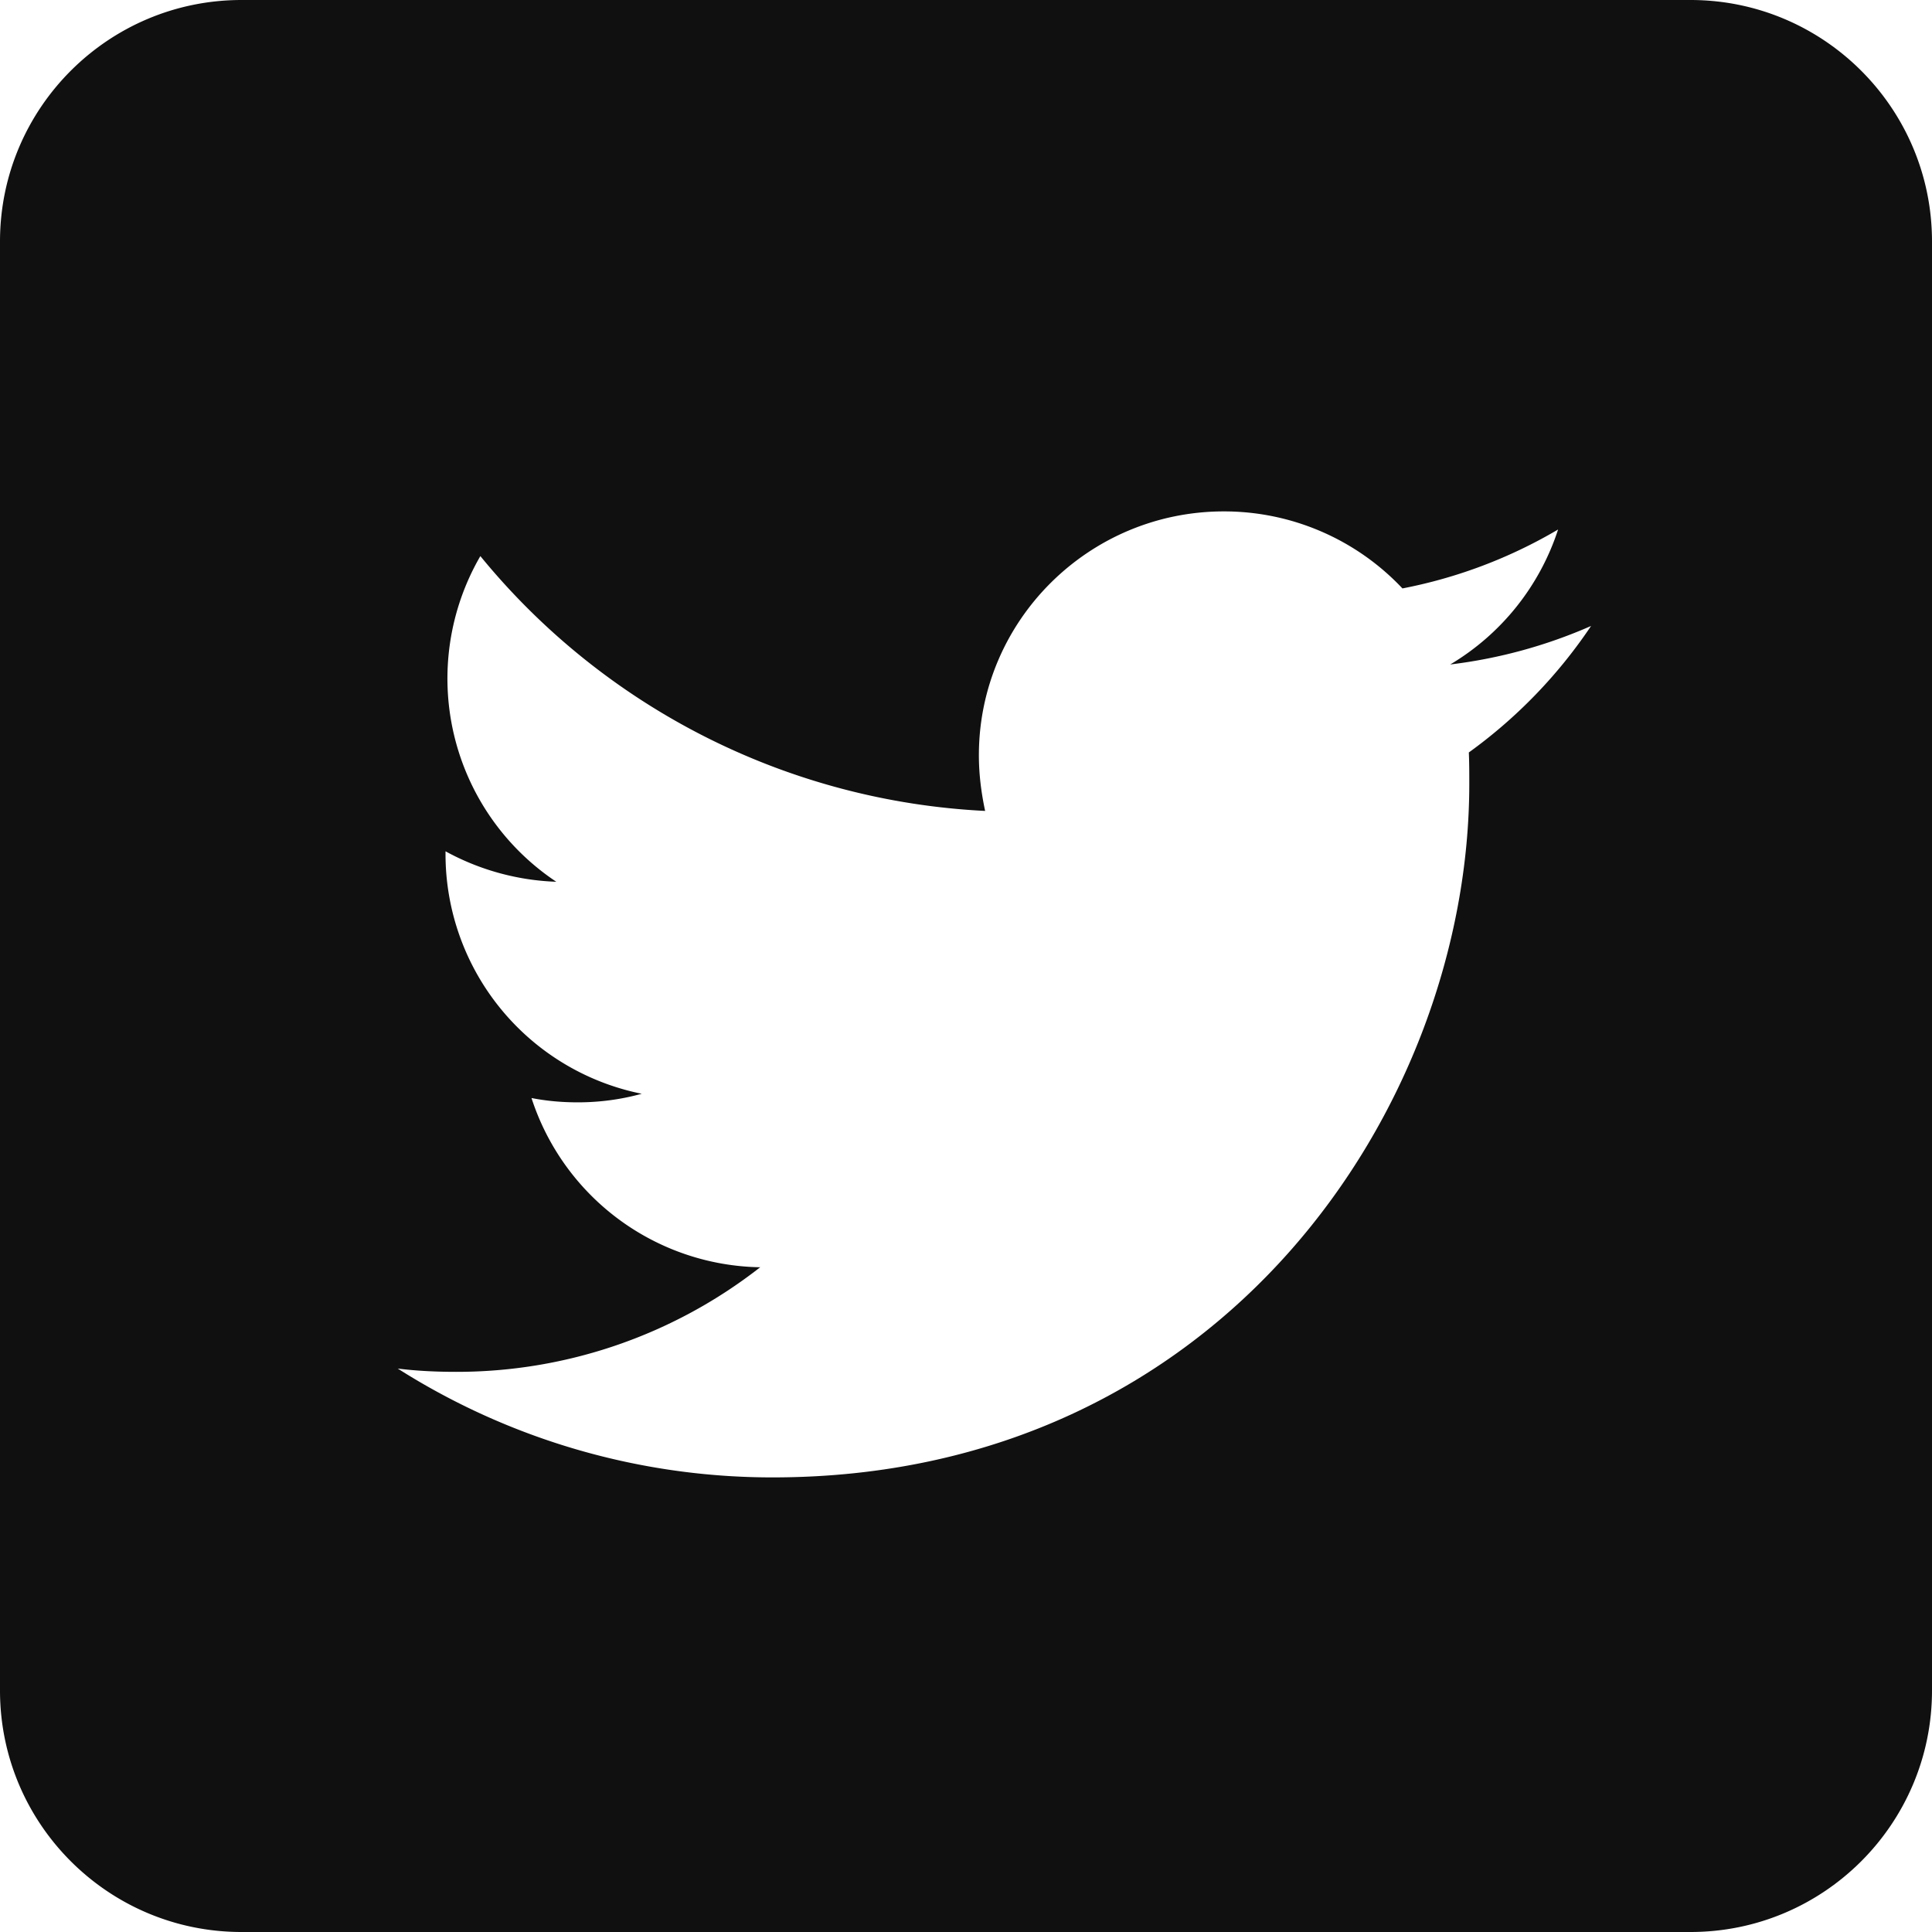
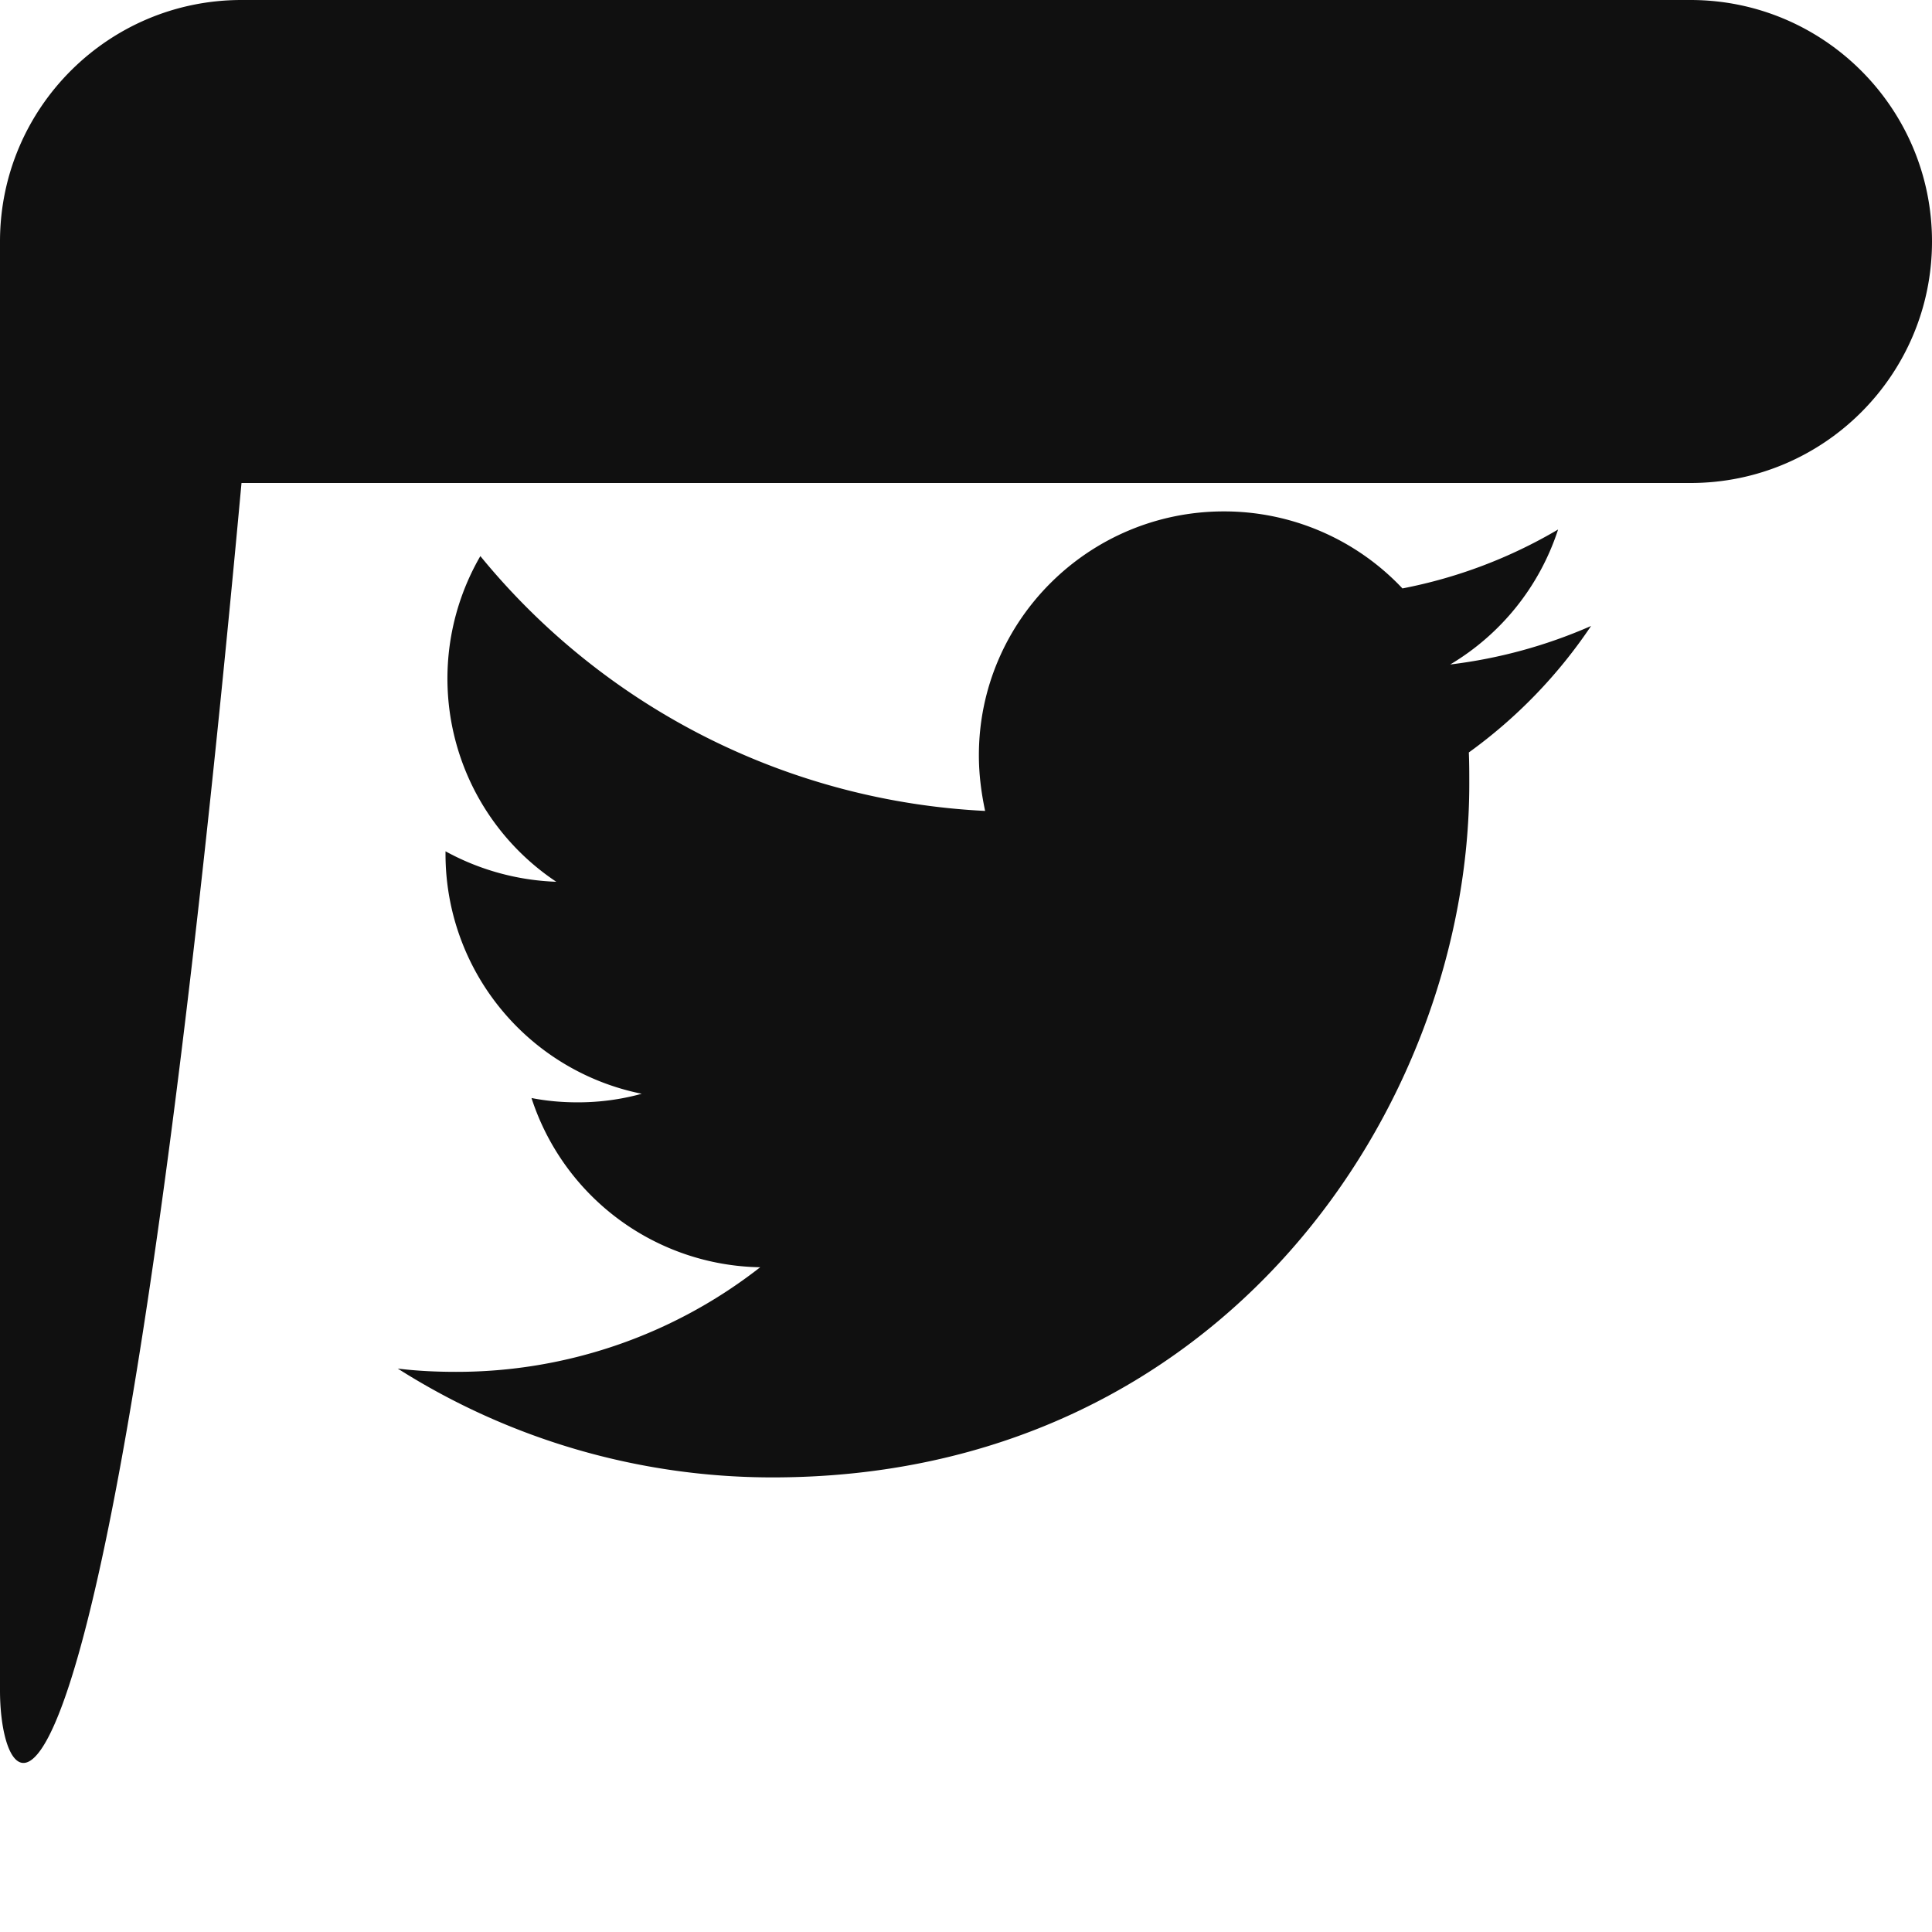
<svg xmlns="http://www.w3.org/2000/svg" width="30" height="30">
-   <path d="M26.25 0C28.32 0 30 1.68 30 3.75v22.5c0 2.07-1.68 3.75-3.75 3.75H3.75C1.68 30 0 28.32 0 26.25V3.75C0 1.68 1.68 0 3.75 0h22.5zm-7.246 7.941c-2.098 0-3.804 1.698-3.804 3.787 0 .295.037.583.097.864a10.813 10.813 0 0 1-7.838-3.957 3.791 3.791 0 0 0 1.179 5.057 3.859 3.859 0 0 1-1.72-.473v.052a3.798 3.798 0 0 0 3.047 3.713 3.722 3.722 0 0 1-1 .133c-.245 0-.483-.022-.712-.067a3.8 3.8 0 0 0 3.551 2.628 7.647 7.647 0 0 1-4.723 1.624c-.304 0-.608-.014-.905-.051a10.85 10.85 0 0 0 5.821 1.69c6.992 0 10.818-5.772 10.818-10.77 0-.162 0-.325-.007-.487a7.727 7.727 0 0 0 1.898-1.964 7.733 7.733 0 0 1-2.187.598 3.812 3.812 0 0 0 1.675-2.096 7.584 7.584 0 0 1-2.417.915 3.803 3.803 0 0 0-2.773-1.196z" fill="#101010" fill-rule="nonzero" />
+   <path d="M26.25 0C28.32 0 30 1.68 30 3.75c0 2.07-1.68 3.75-3.75 3.75H3.75C1.68 30 0 28.32 0 26.25V3.75C0 1.68 1.68 0 3.75 0h22.5zm-7.246 7.941c-2.098 0-3.804 1.698-3.804 3.787 0 .295.037.583.097.864a10.813 10.813 0 0 1-7.838-3.957 3.791 3.791 0 0 0 1.179 5.057 3.859 3.859 0 0 1-1.72-.473v.052a3.798 3.798 0 0 0 3.047 3.713 3.722 3.722 0 0 1-1 .133c-.245 0-.483-.022-.712-.067a3.8 3.8 0 0 0 3.551 2.628 7.647 7.647 0 0 1-4.723 1.624c-.304 0-.608-.014-.905-.051a10.85 10.85 0 0 0 5.821 1.69c6.992 0 10.818-5.772 10.818-10.77 0-.162 0-.325-.007-.487a7.727 7.727 0 0 0 1.898-1.964 7.733 7.733 0 0 1-2.187.598 3.812 3.812 0 0 0 1.675-2.096 7.584 7.584 0 0 1-2.417.915 3.803 3.803 0 0 0-2.773-1.196z" fill="#101010" fill-rule="nonzero" />
</svg>